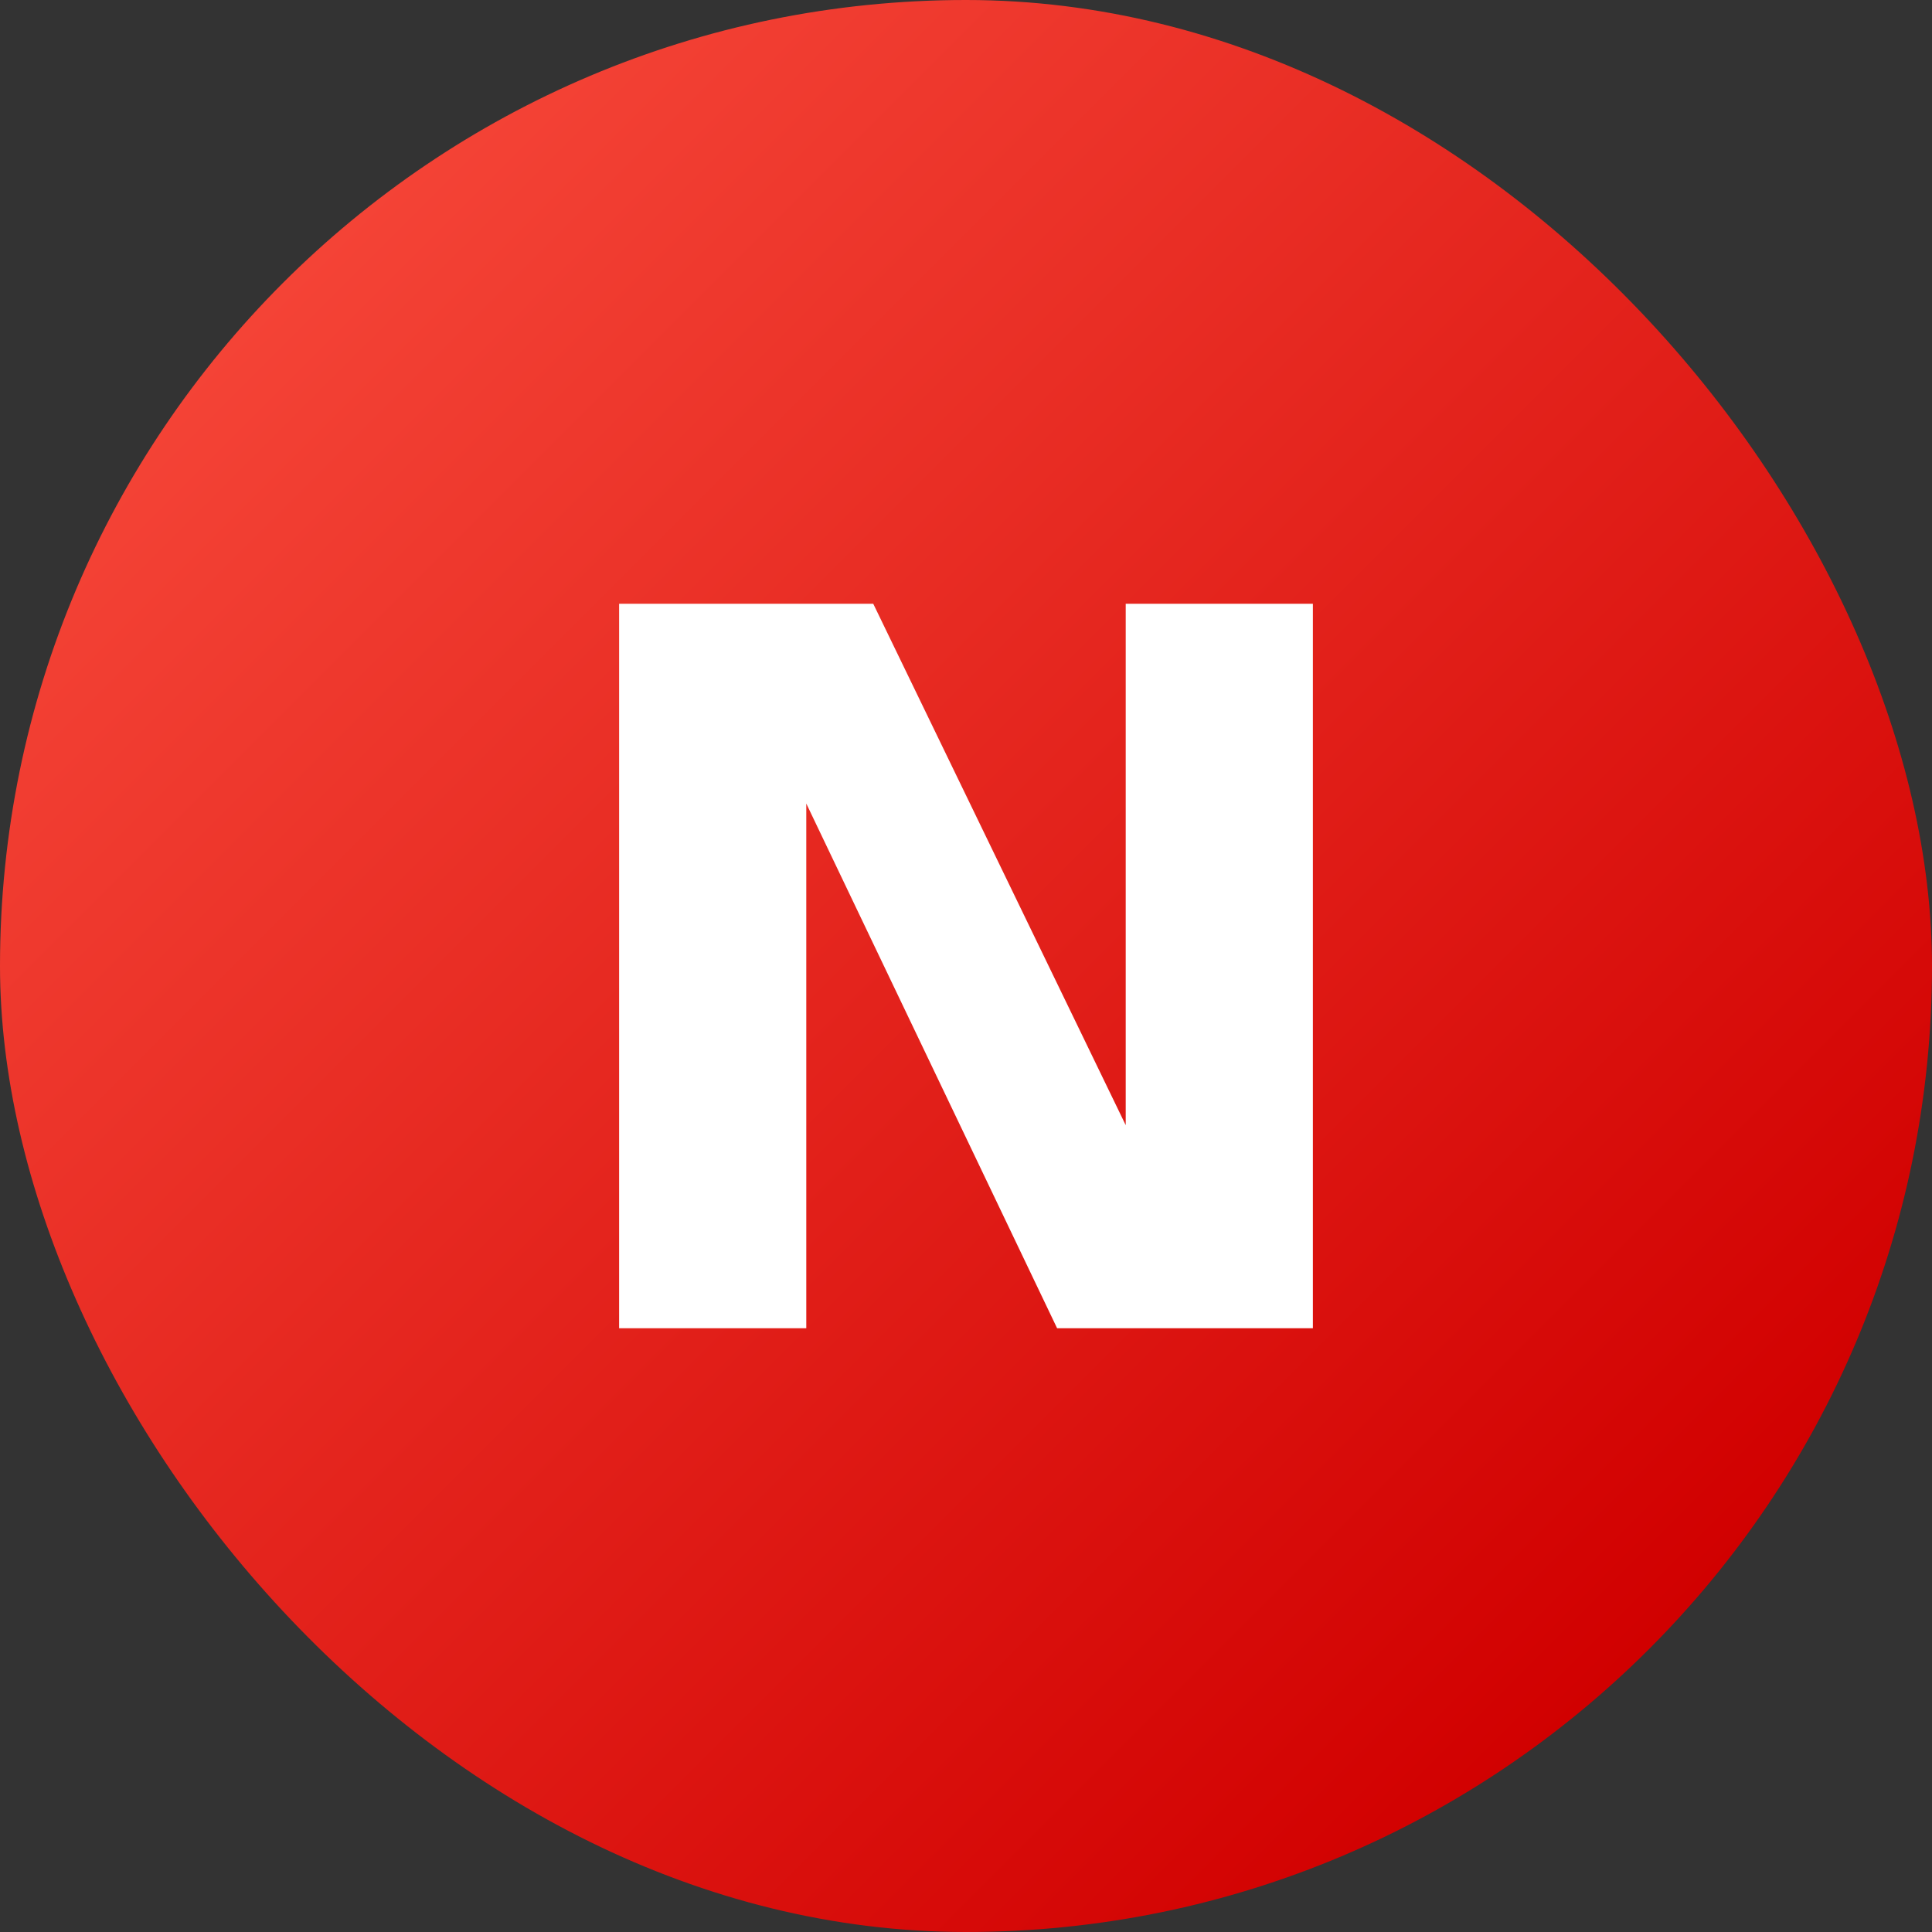
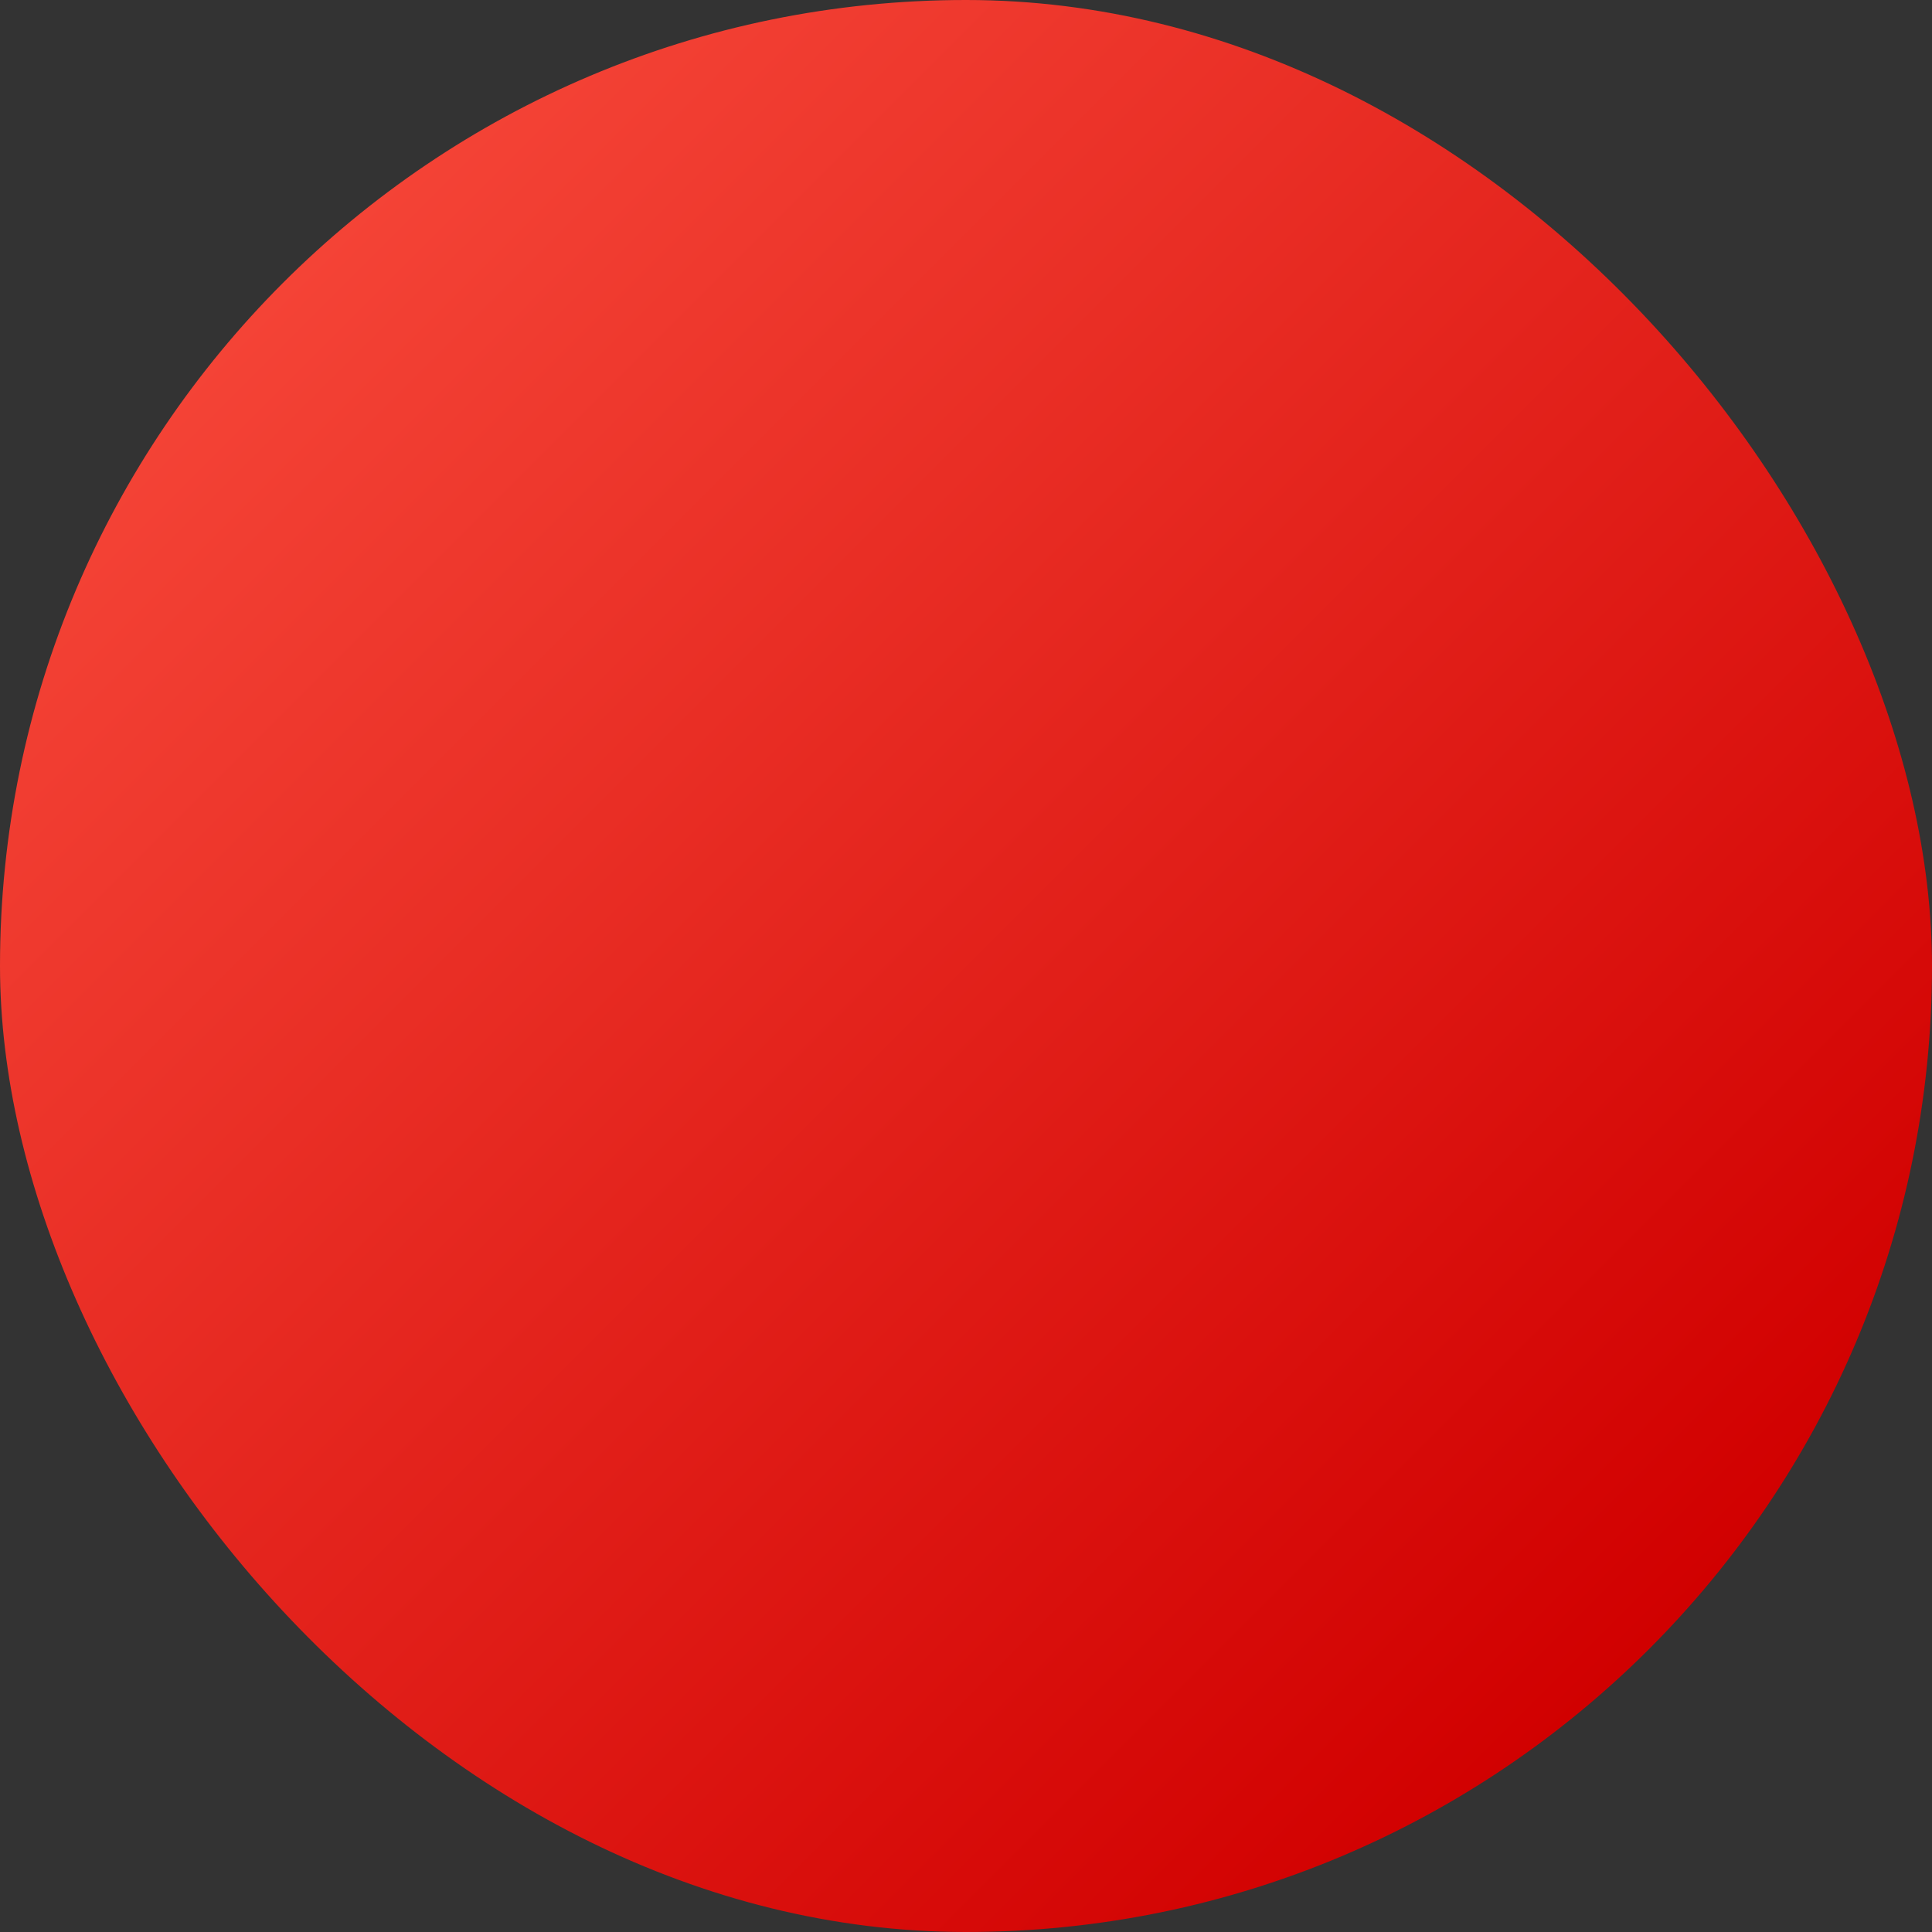
<svg xmlns="http://www.w3.org/2000/svg" width="512" viewBox="0 0 176 176" height="512">
  <rect x="0" y="0" width="176" height="176" fill="#333333" stroke="none" />
  <linearGradient y2="150.15" y1="25.85" x2="150.15" x1="25.85" gradientUnits="userSpaceOnUse" id="linear-gradient">
    <stop stop-color="#f44336" offset="0" />
    <stop stop-color="#d10000" offset="1" />
  </linearGradient>
  <g data-sanitized-data-name="Layer 2" data-name="Layer 2" id="Layer_2">
    <g data-sanitized-data-name="14.N" data-name="14.N" id="_14.N">
      <rect width="176" rx="88" height="176" fill="url(#linear-gradient)" id="background" />
-       <path fill="#fff" d="m102.55 55v47.5l-23-47.5h-23.15v66h17.05v-47.8l22.85 47.8h23.3v-66z" />
    </g>
  </g>
</svg>